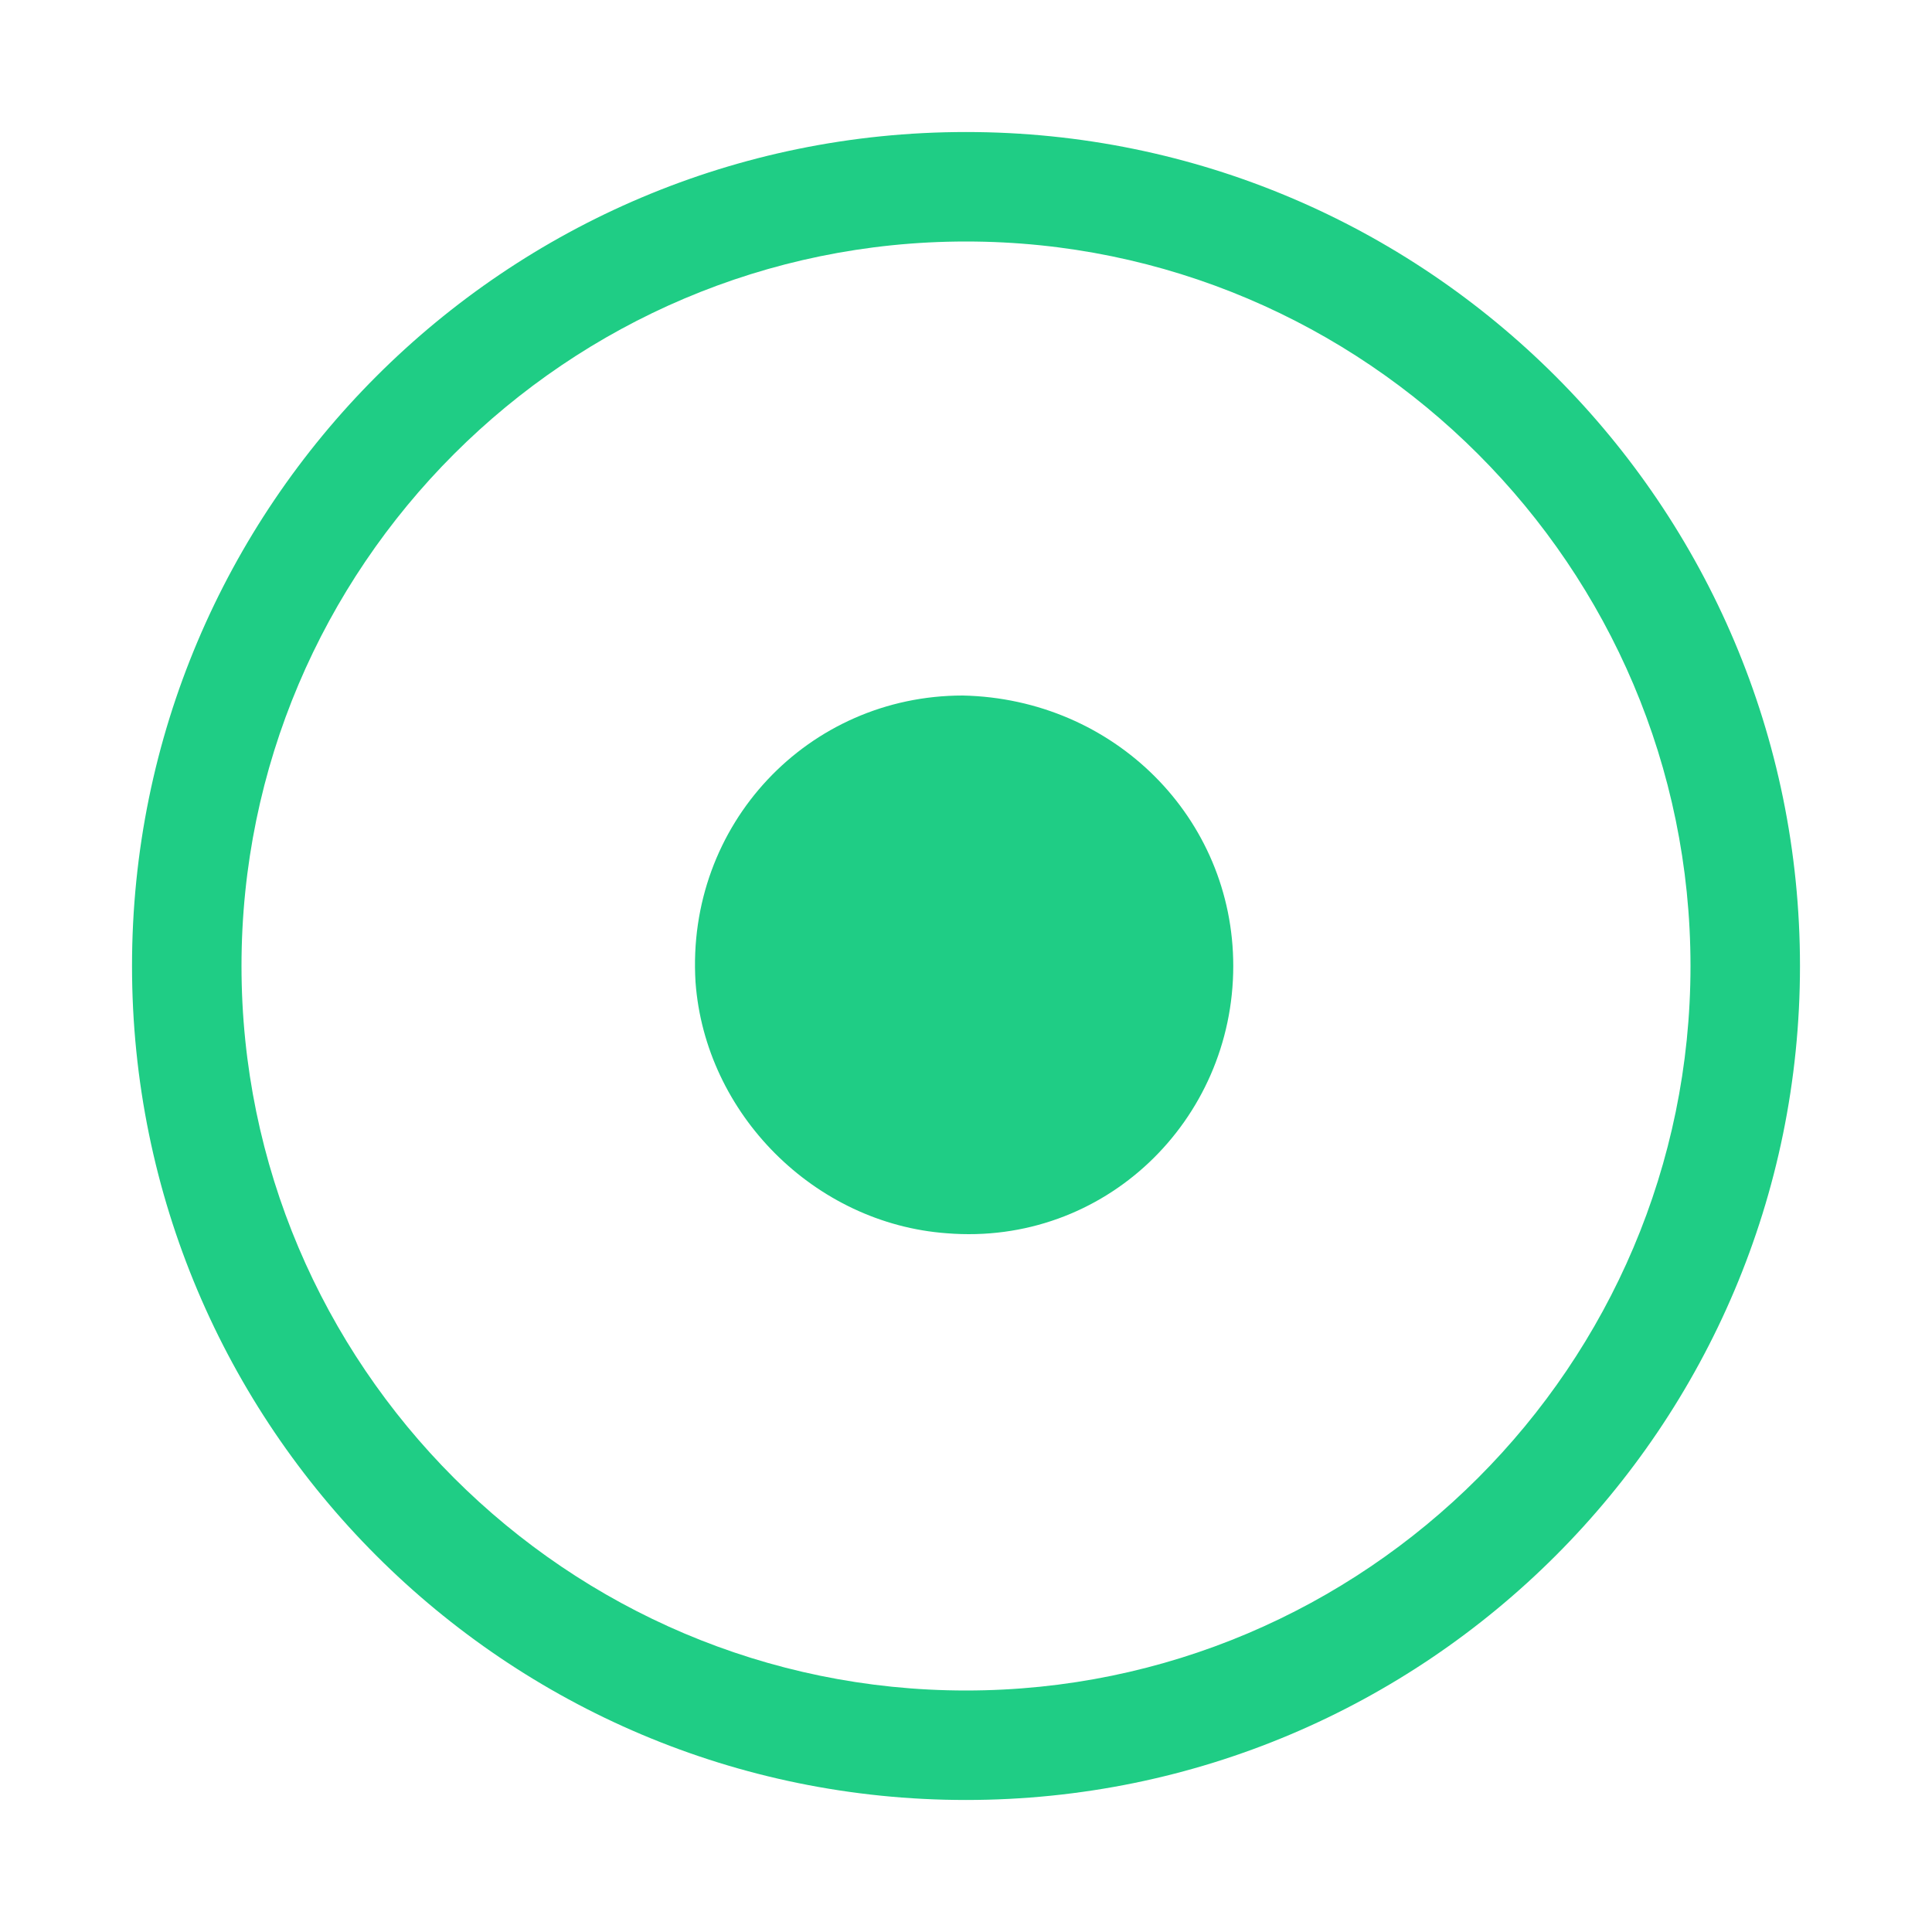
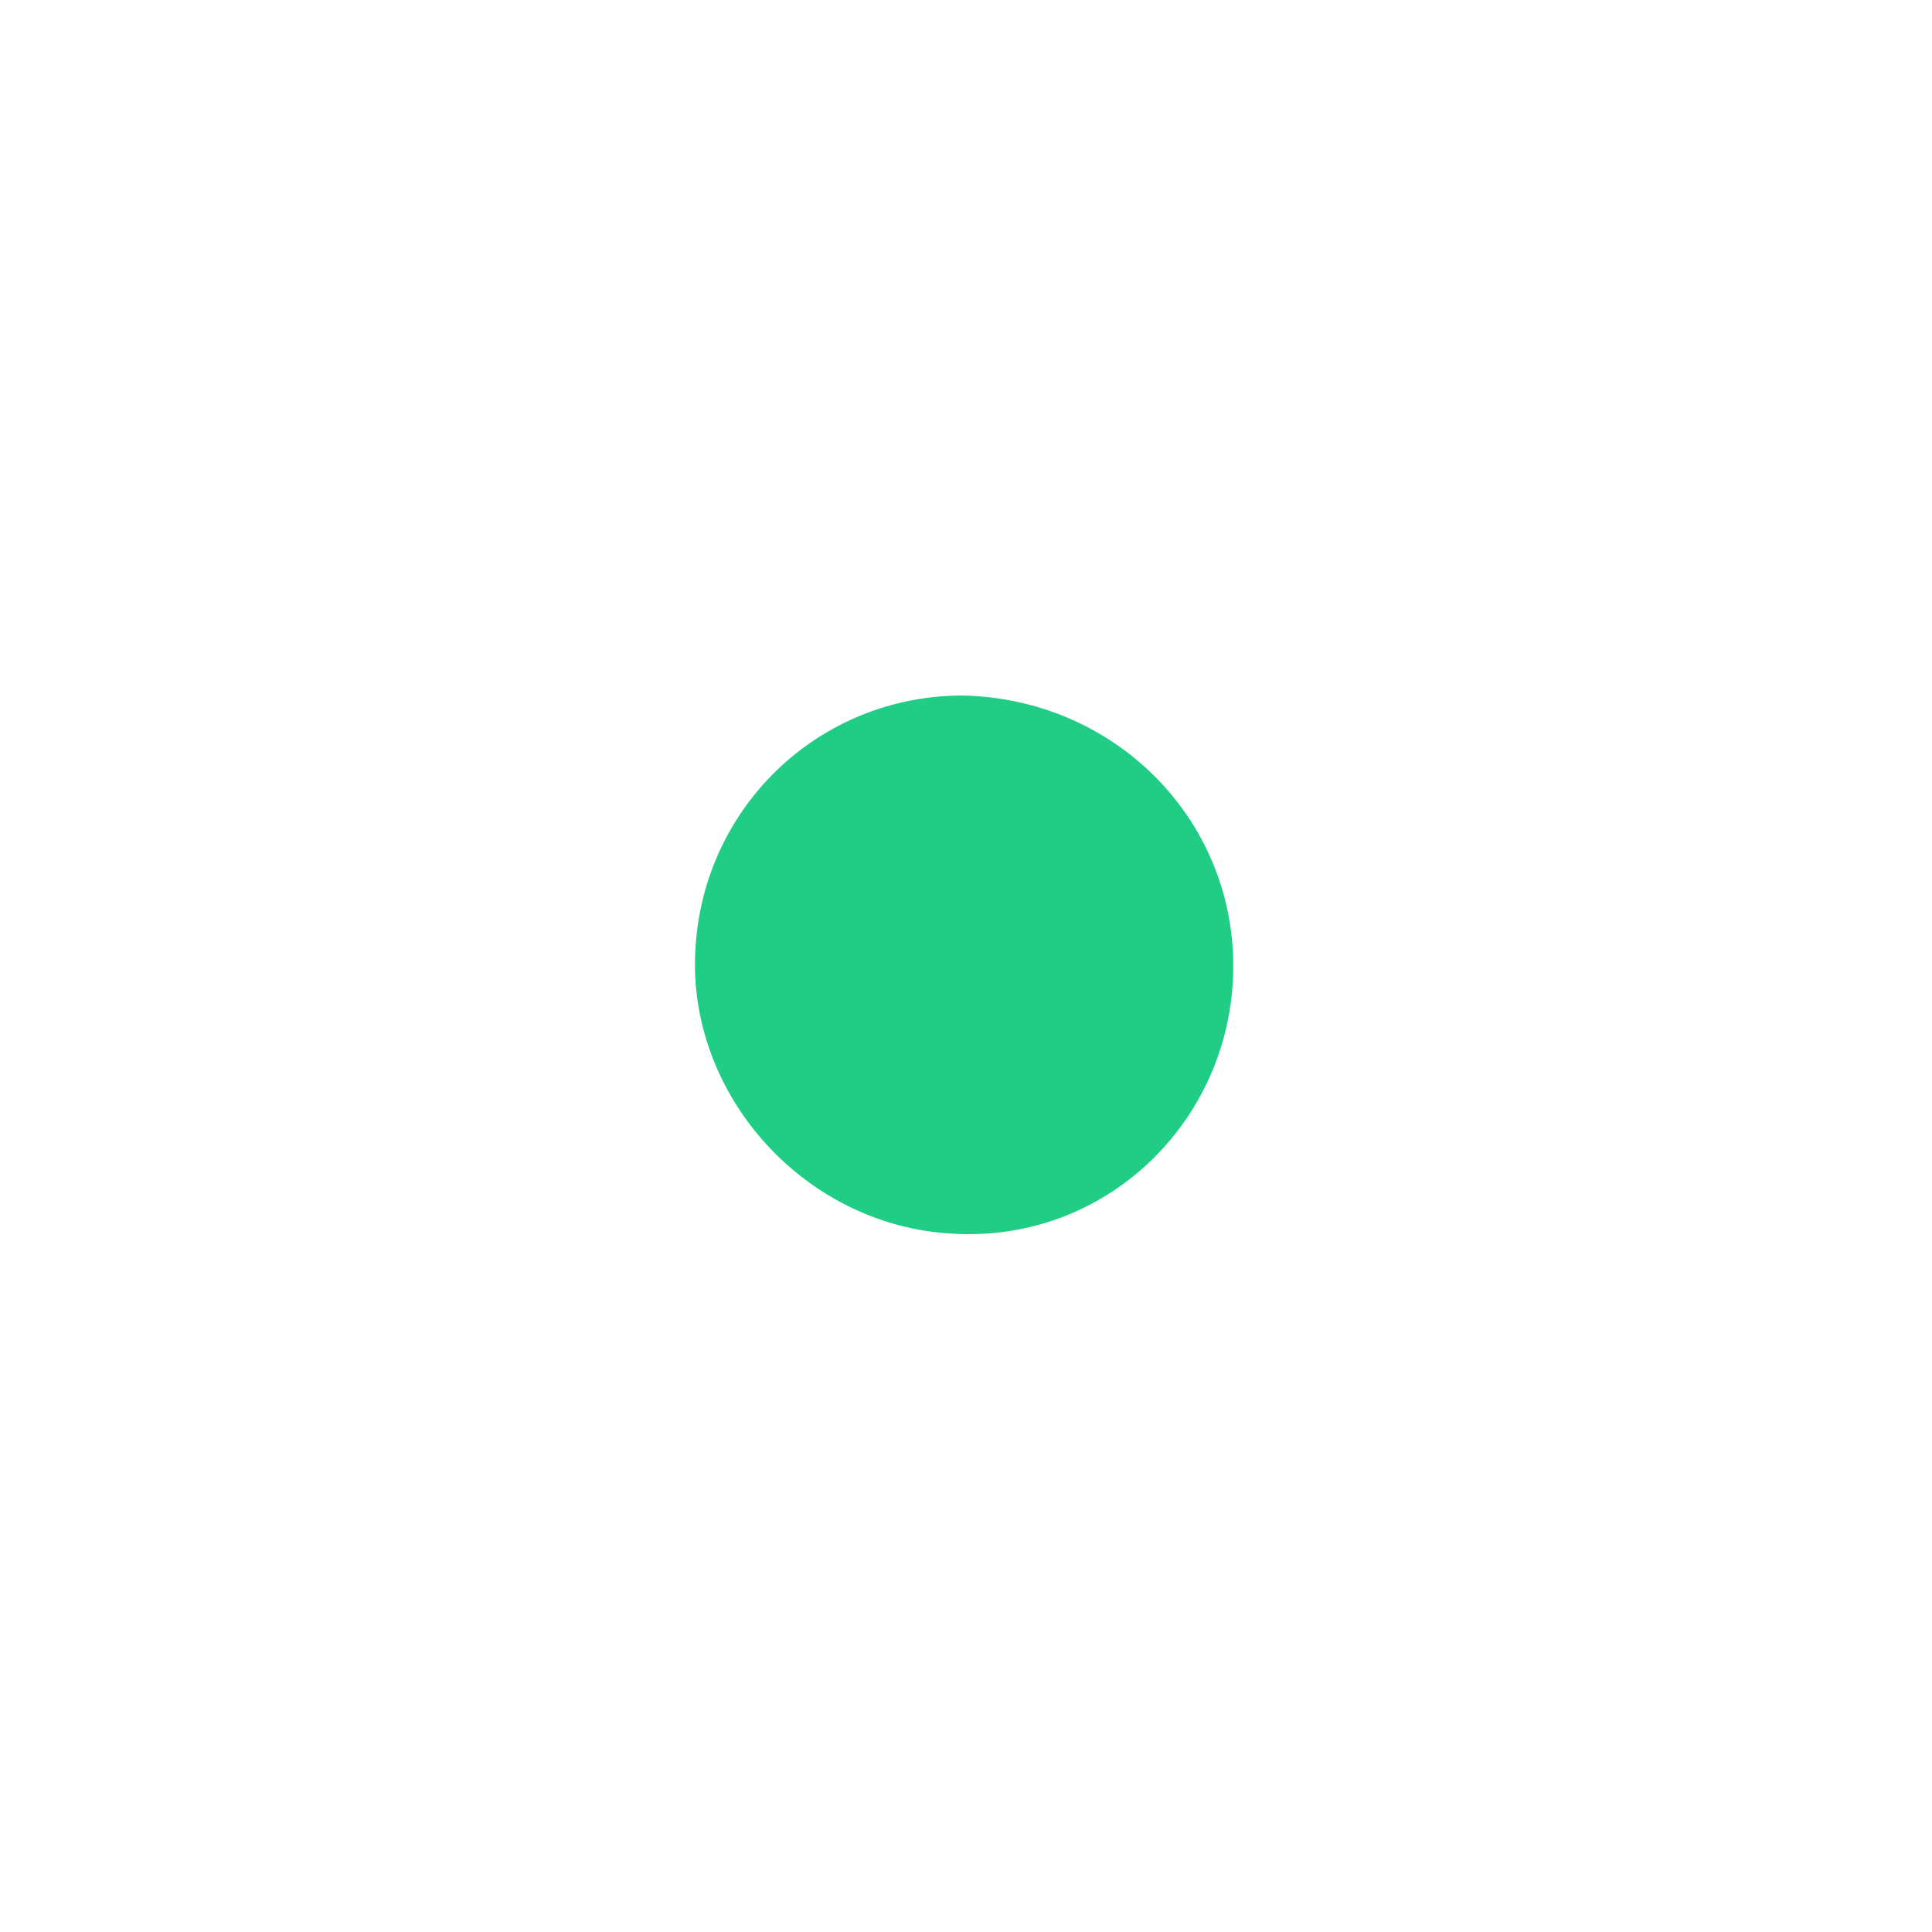
<svg xmlns="http://www.w3.org/2000/svg" version="1.1" id="Flächen" x="0px" y="0px" width="60px" height="60px" viewBox="0 0 60 60" style="enable-background:new 0 0 60 60;" xml:space="preserve">
  <style type="text/css">
	.st0{fill:#1FCD85;}
</style>
  <g>
-     <path class="st0" d="M30,7.5c12.4,0,22.5,10.1,22.5,22.5S42.4,52.5,30,52.5S7.5,42.4,7.5,30S17.6,7.5,30,7.5 M30,4.1   C15.7,4.1,4.1,15.7,4.1,30S15.7,55.9,30,55.9S55.9,44.3,55.9,30S44.3,4.1,30,4.1L30,4.1z" />
-   </g>
+     </g>
  <g>
    <path class="st0" d="M38.3,30c0,4.8-4,8.7-8.9,8.3c-4.1-0.3-7.5-3.7-7.8-7.8c-0.3-4.9,3.5-8.9,8.3-8.9C34.6,21.7,38.3,25.4,38.3,30   L38.3,30z" />
  </g>
</svg>